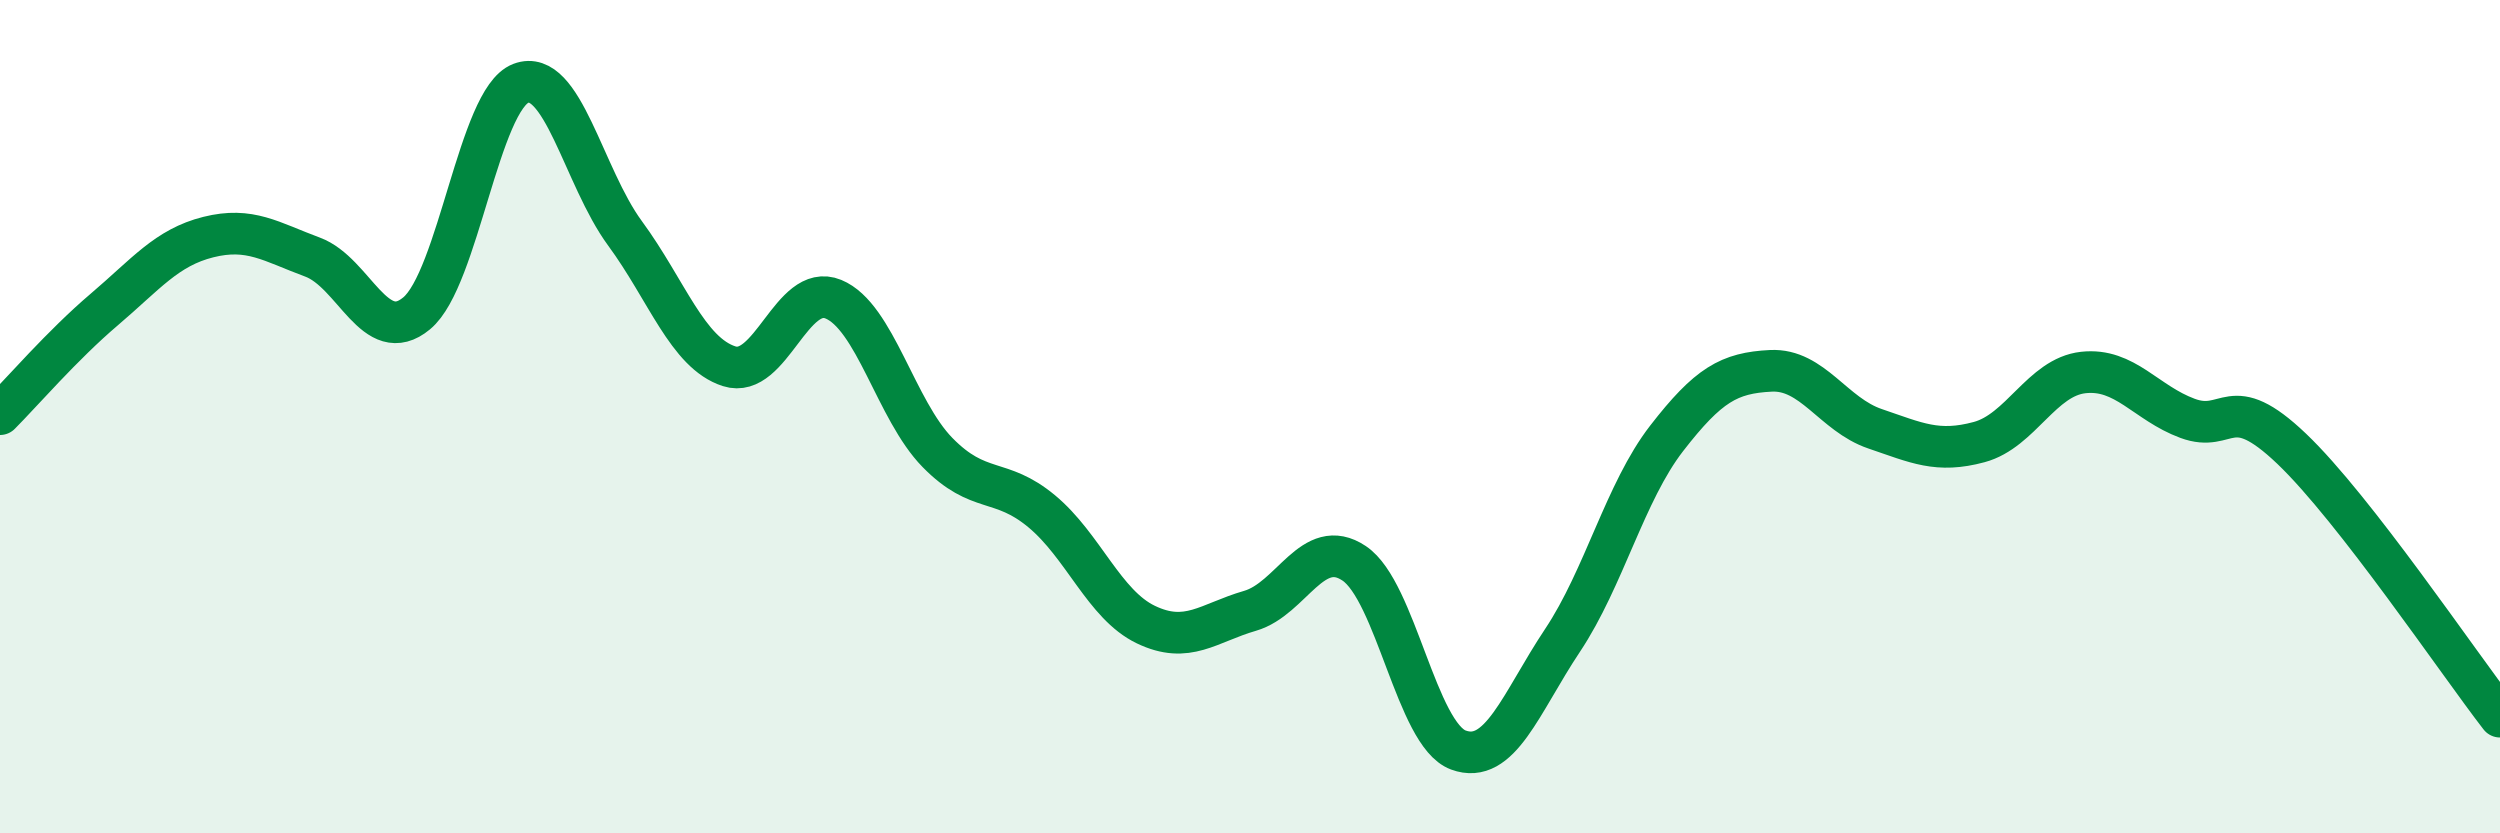
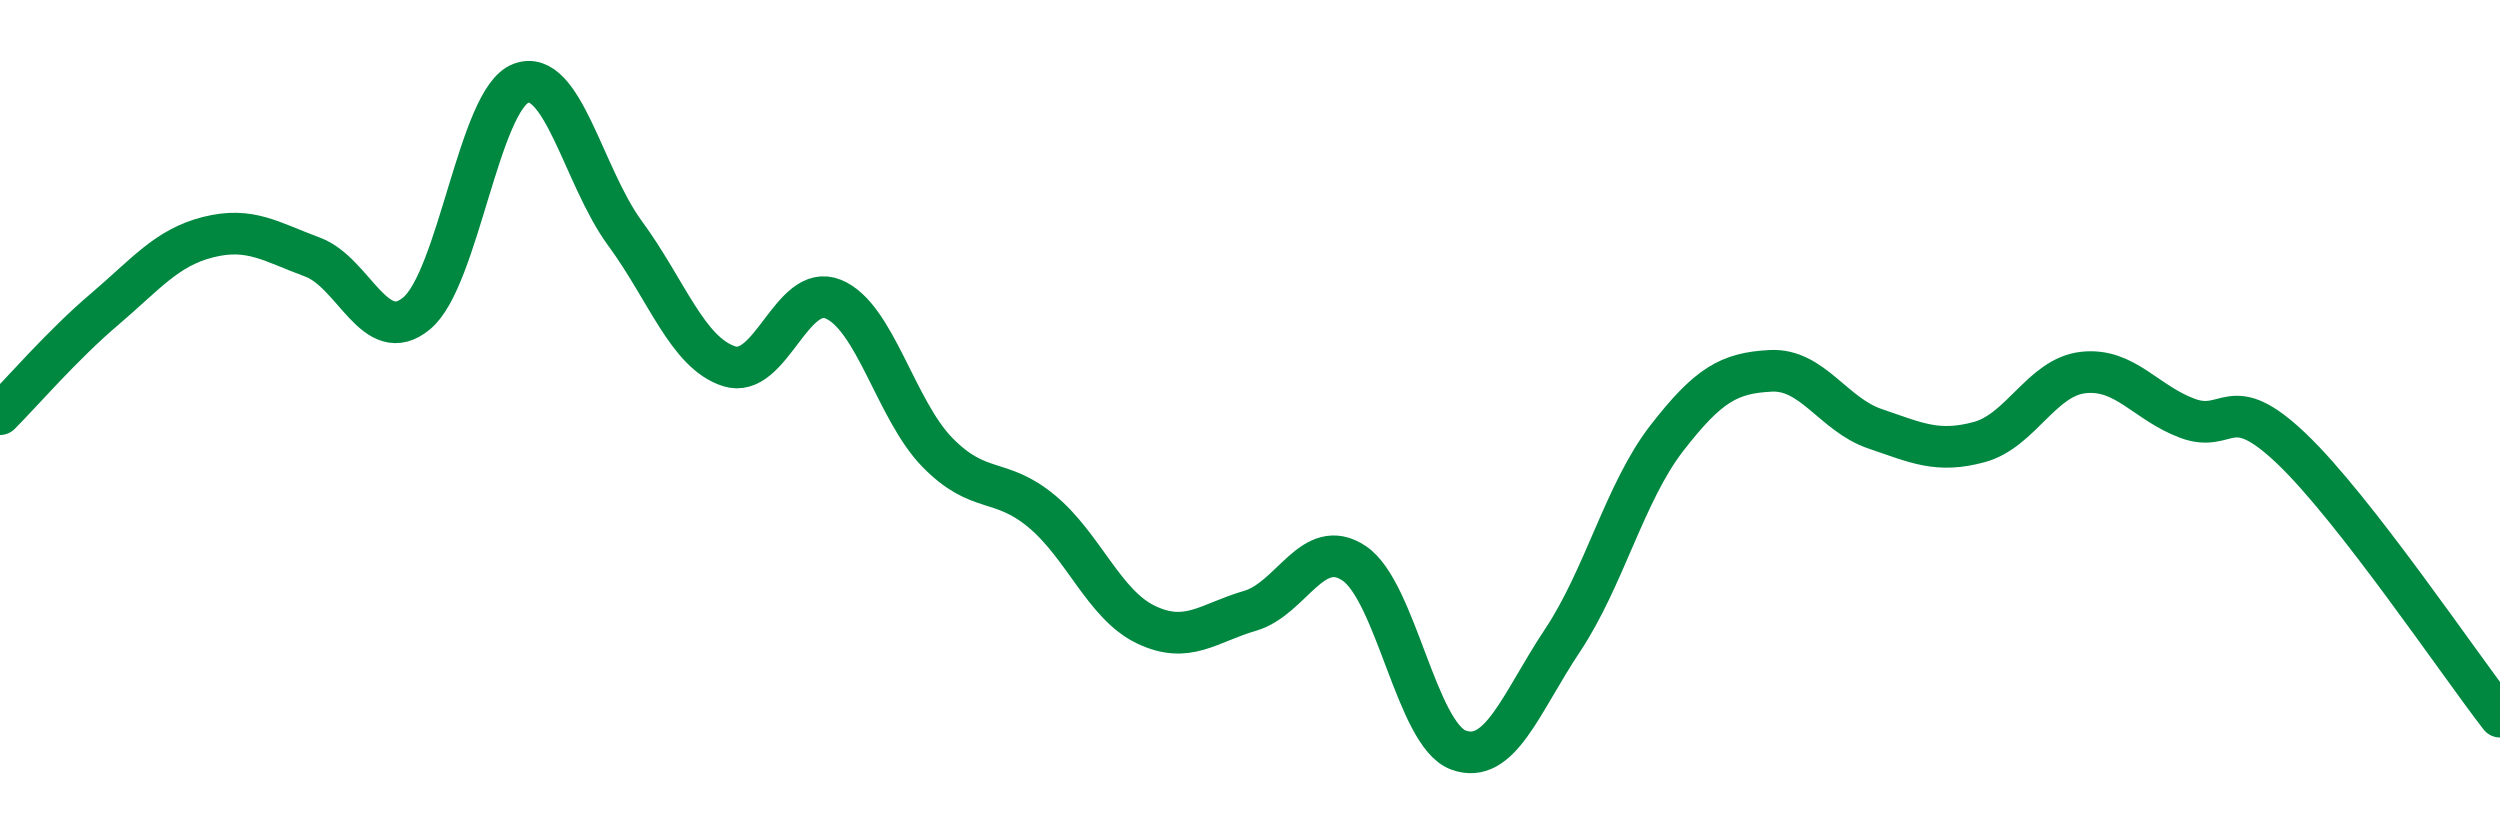
<svg xmlns="http://www.w3.org/2000/svg" width="60" height="20" viewBox="0 0 60 20">
-   <path d="M 0,9.94 C 0.5,9.44 1.5,8.28 2.5,7.43 C 3.5,6.58 4,5.94 5,5.69 C 6,5.44 6.5,5.8 7.5,6.17 C 8.5,6.54 9,8.35 10,7.52 C 11,6.69 11.5,2.38 12.5,2 C 13.5,1.62 14,4.24 15,5.6 C 16,6.96 16.5,8.47 17.5,8.79 C 18.5,9.11 19,6.77 20,7.18 C 21,7.59 21.5,9.84 22.5,10.86 C 23.5,11.88 24,11.44 25,12.27 C 26,13.1 26.5,14.51 27.5,14.99 C 28.5,15.47 29,14.95 30,14.66 C 31,14.37 31.5,12.85 32.5,13.52 C 33.5,14.19 34,17.63 35,18 C 36,18.37 36.5,16.87 37.5,15.37 C 38.5,13.87 39,11.81 40,10.52 C 41,9.23 41.5,8.95 42.5,8.9 C 43.5,8.85 44,9.95 45,10.29 C 46,10.63 46.5,10.88 47.5,10.61 C 48.5,10.34 49,9.05 50,8.94 C 51,8.83 51.5,9.67 52.5,10.04 C 53.5,10.41 53.5,9.34 55,10.77 C 56.5,12.2 59,15.91 60,17.2L60 20L0 20Z" fill="#008740" opacity="0.1" stroke-linecap="round" stroke-linejoin="round" />
  <path d="M 0,9.94 C 0.5,9.44 1.5,8.28 2.5,7.43 C 3.5,6.58 4,5.94 5,5.69 C 6,5.44 6.5,5.8 7.5,6.17 C 8.5,6.54 9,8.35 10,7.52 C 11,6.69 11.5,2.38 12.5,2 C 13.5,1.62 14,4.24 15,5.6 C 16,6.96 16.5,8.47 17.5,8.79 C 18.5,9.11 19,6.77 20,7.18 C 21,7.59 21.5,9.84 22.5,10.86 C 23.5,11.88 24,11.44 25,12.27 C 26,13.1 26.5,14.51 27.5,14.99 C 28.5,15.47 29,14.95 30,14.66 C 31,14.37 31.5,12.85 32.5,13.52 C 33.5,14.19 34,17.63 35,18 C 36,18.37 36.5,16.87 37.5,15.37 C 38.5,13.87 39,11.81 40,10.52 C 41,9.23 41.5,8.95 42.5,8.9 C 43.5,8.85 44,9.95 45,10.29 C 46,10.63 46.5,10.88 47.5,10.61 C 48.5,10.34 49,9.05 50,8.94 C 51,8.83 51.5,9.67 52.5,10.04 C 53.5,10.41 53.5,9.34 55,10.77 C 56.5,12.2 59,15.91 60,17.2" stroke="#008740" stroke-width="1" fill="none" stroke-linecap="round" stroke-linejoin="round" />
</svg>